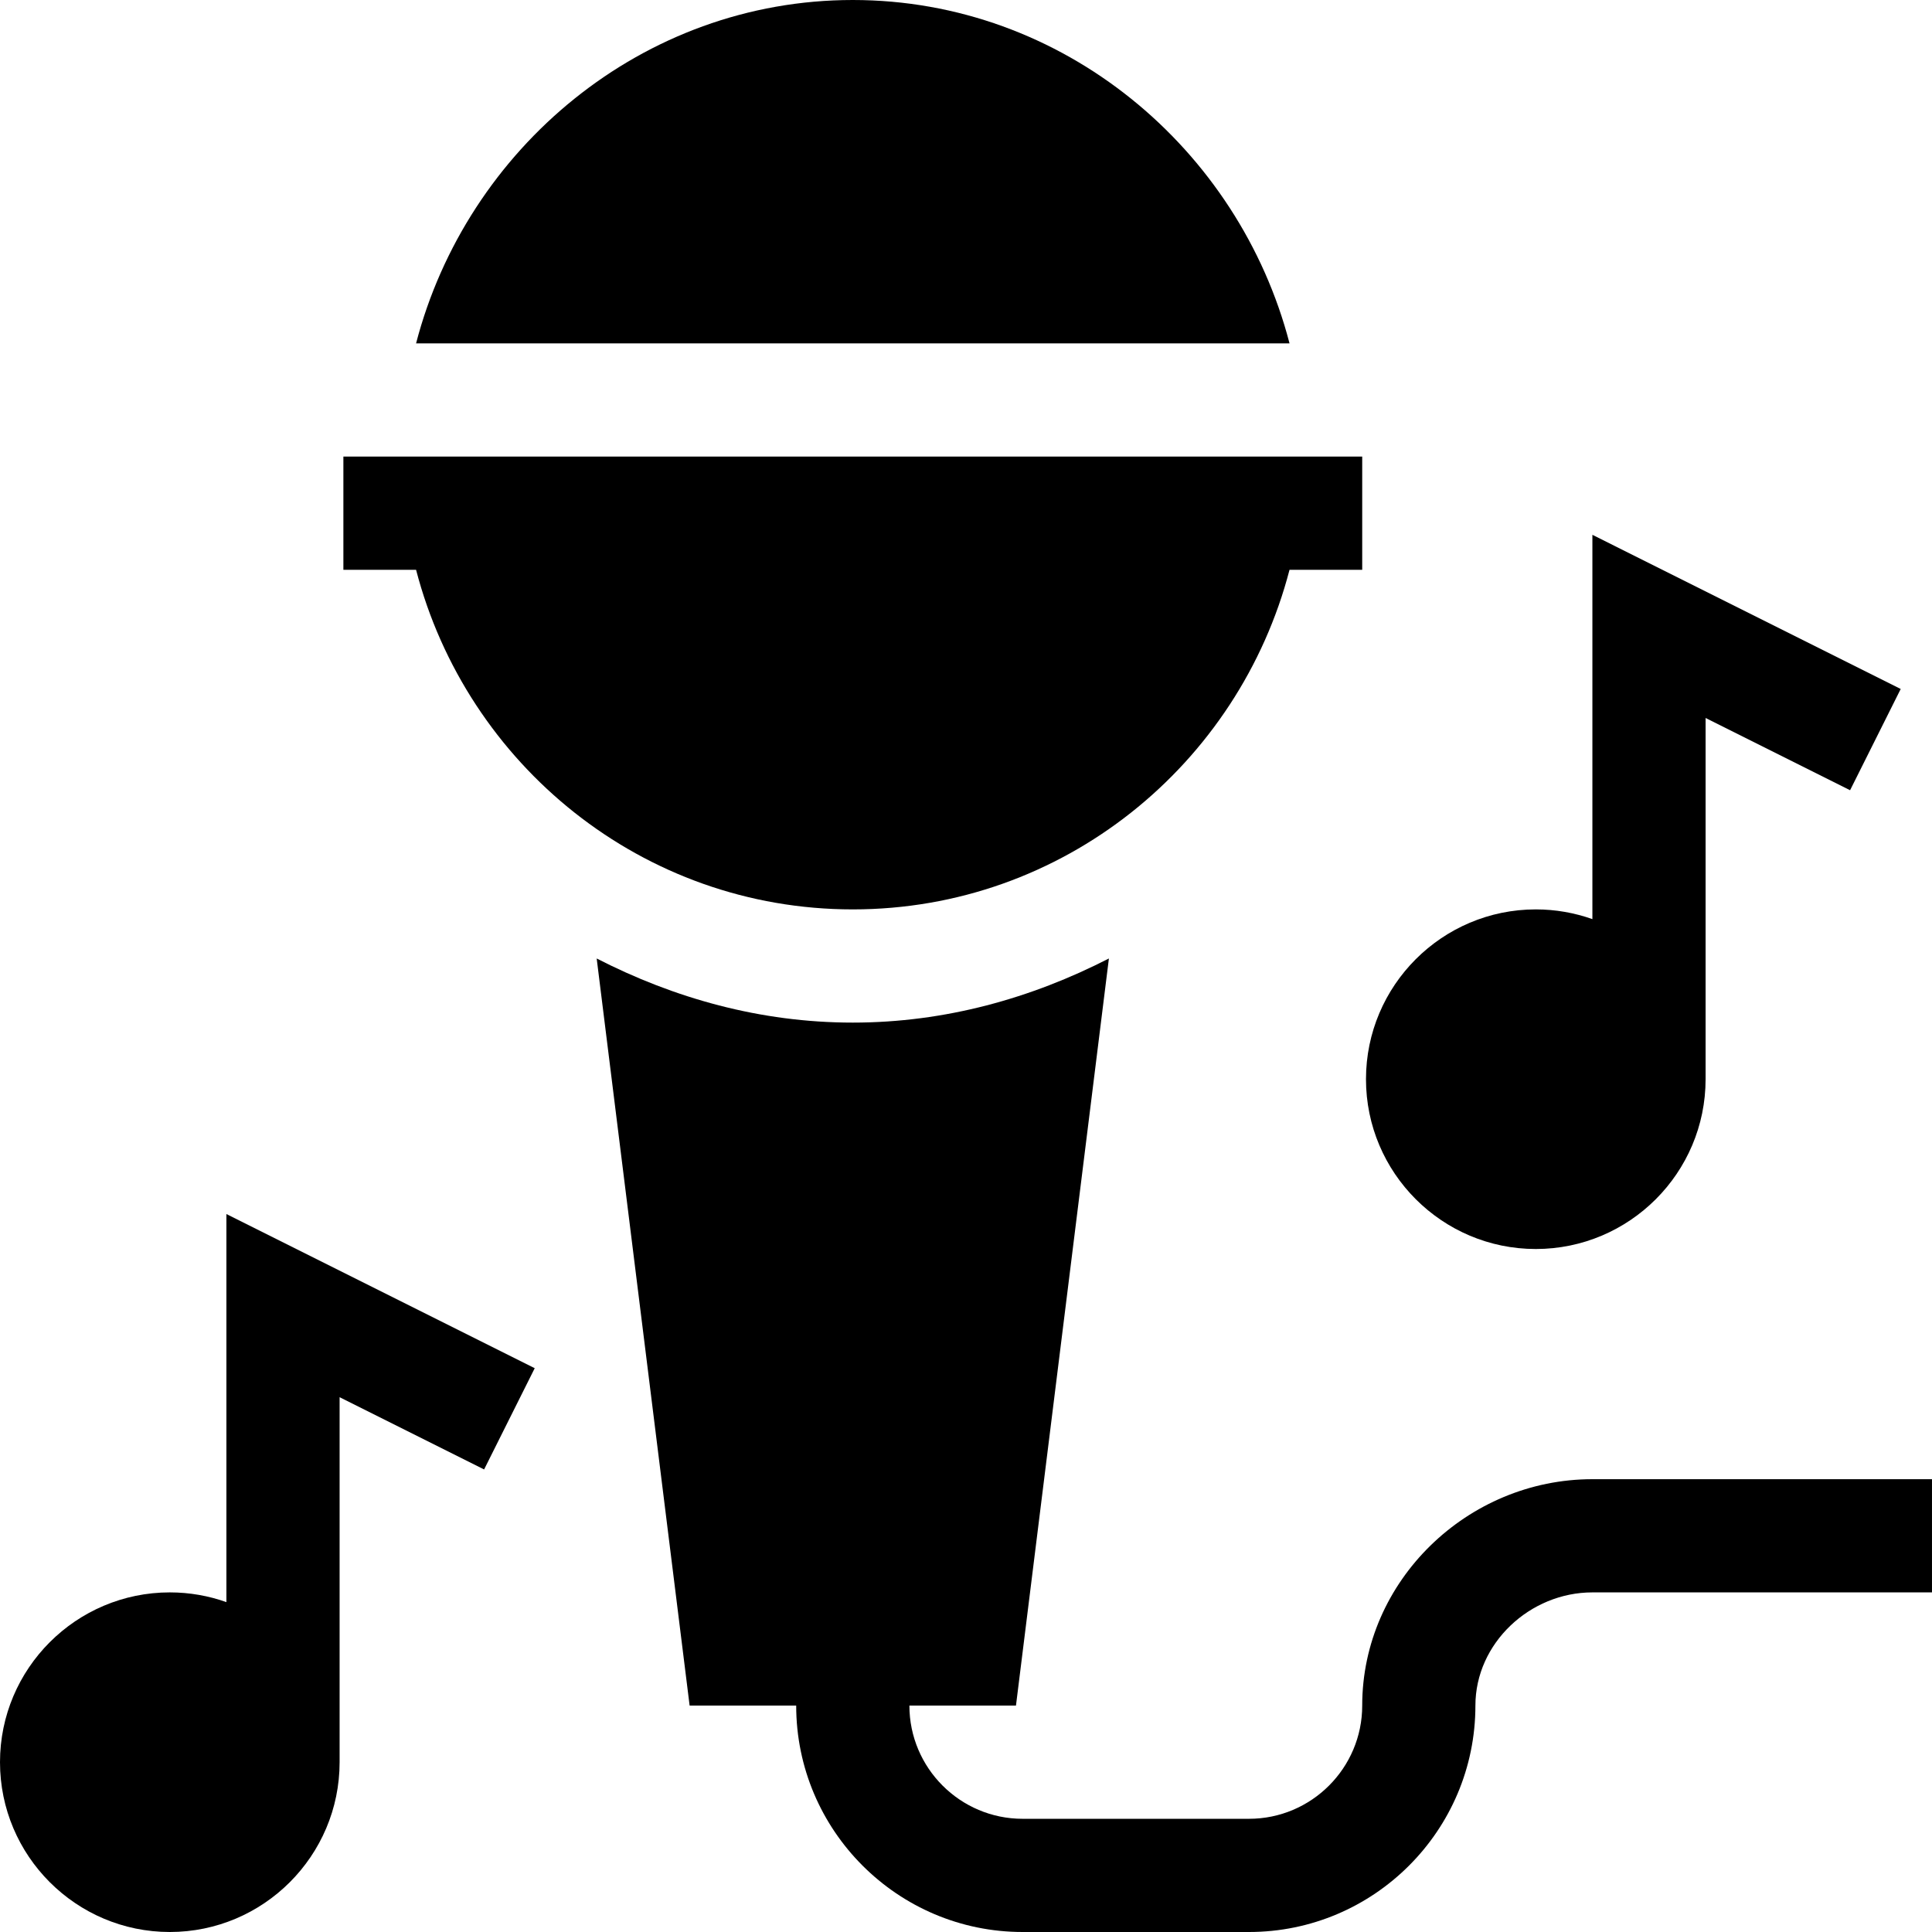
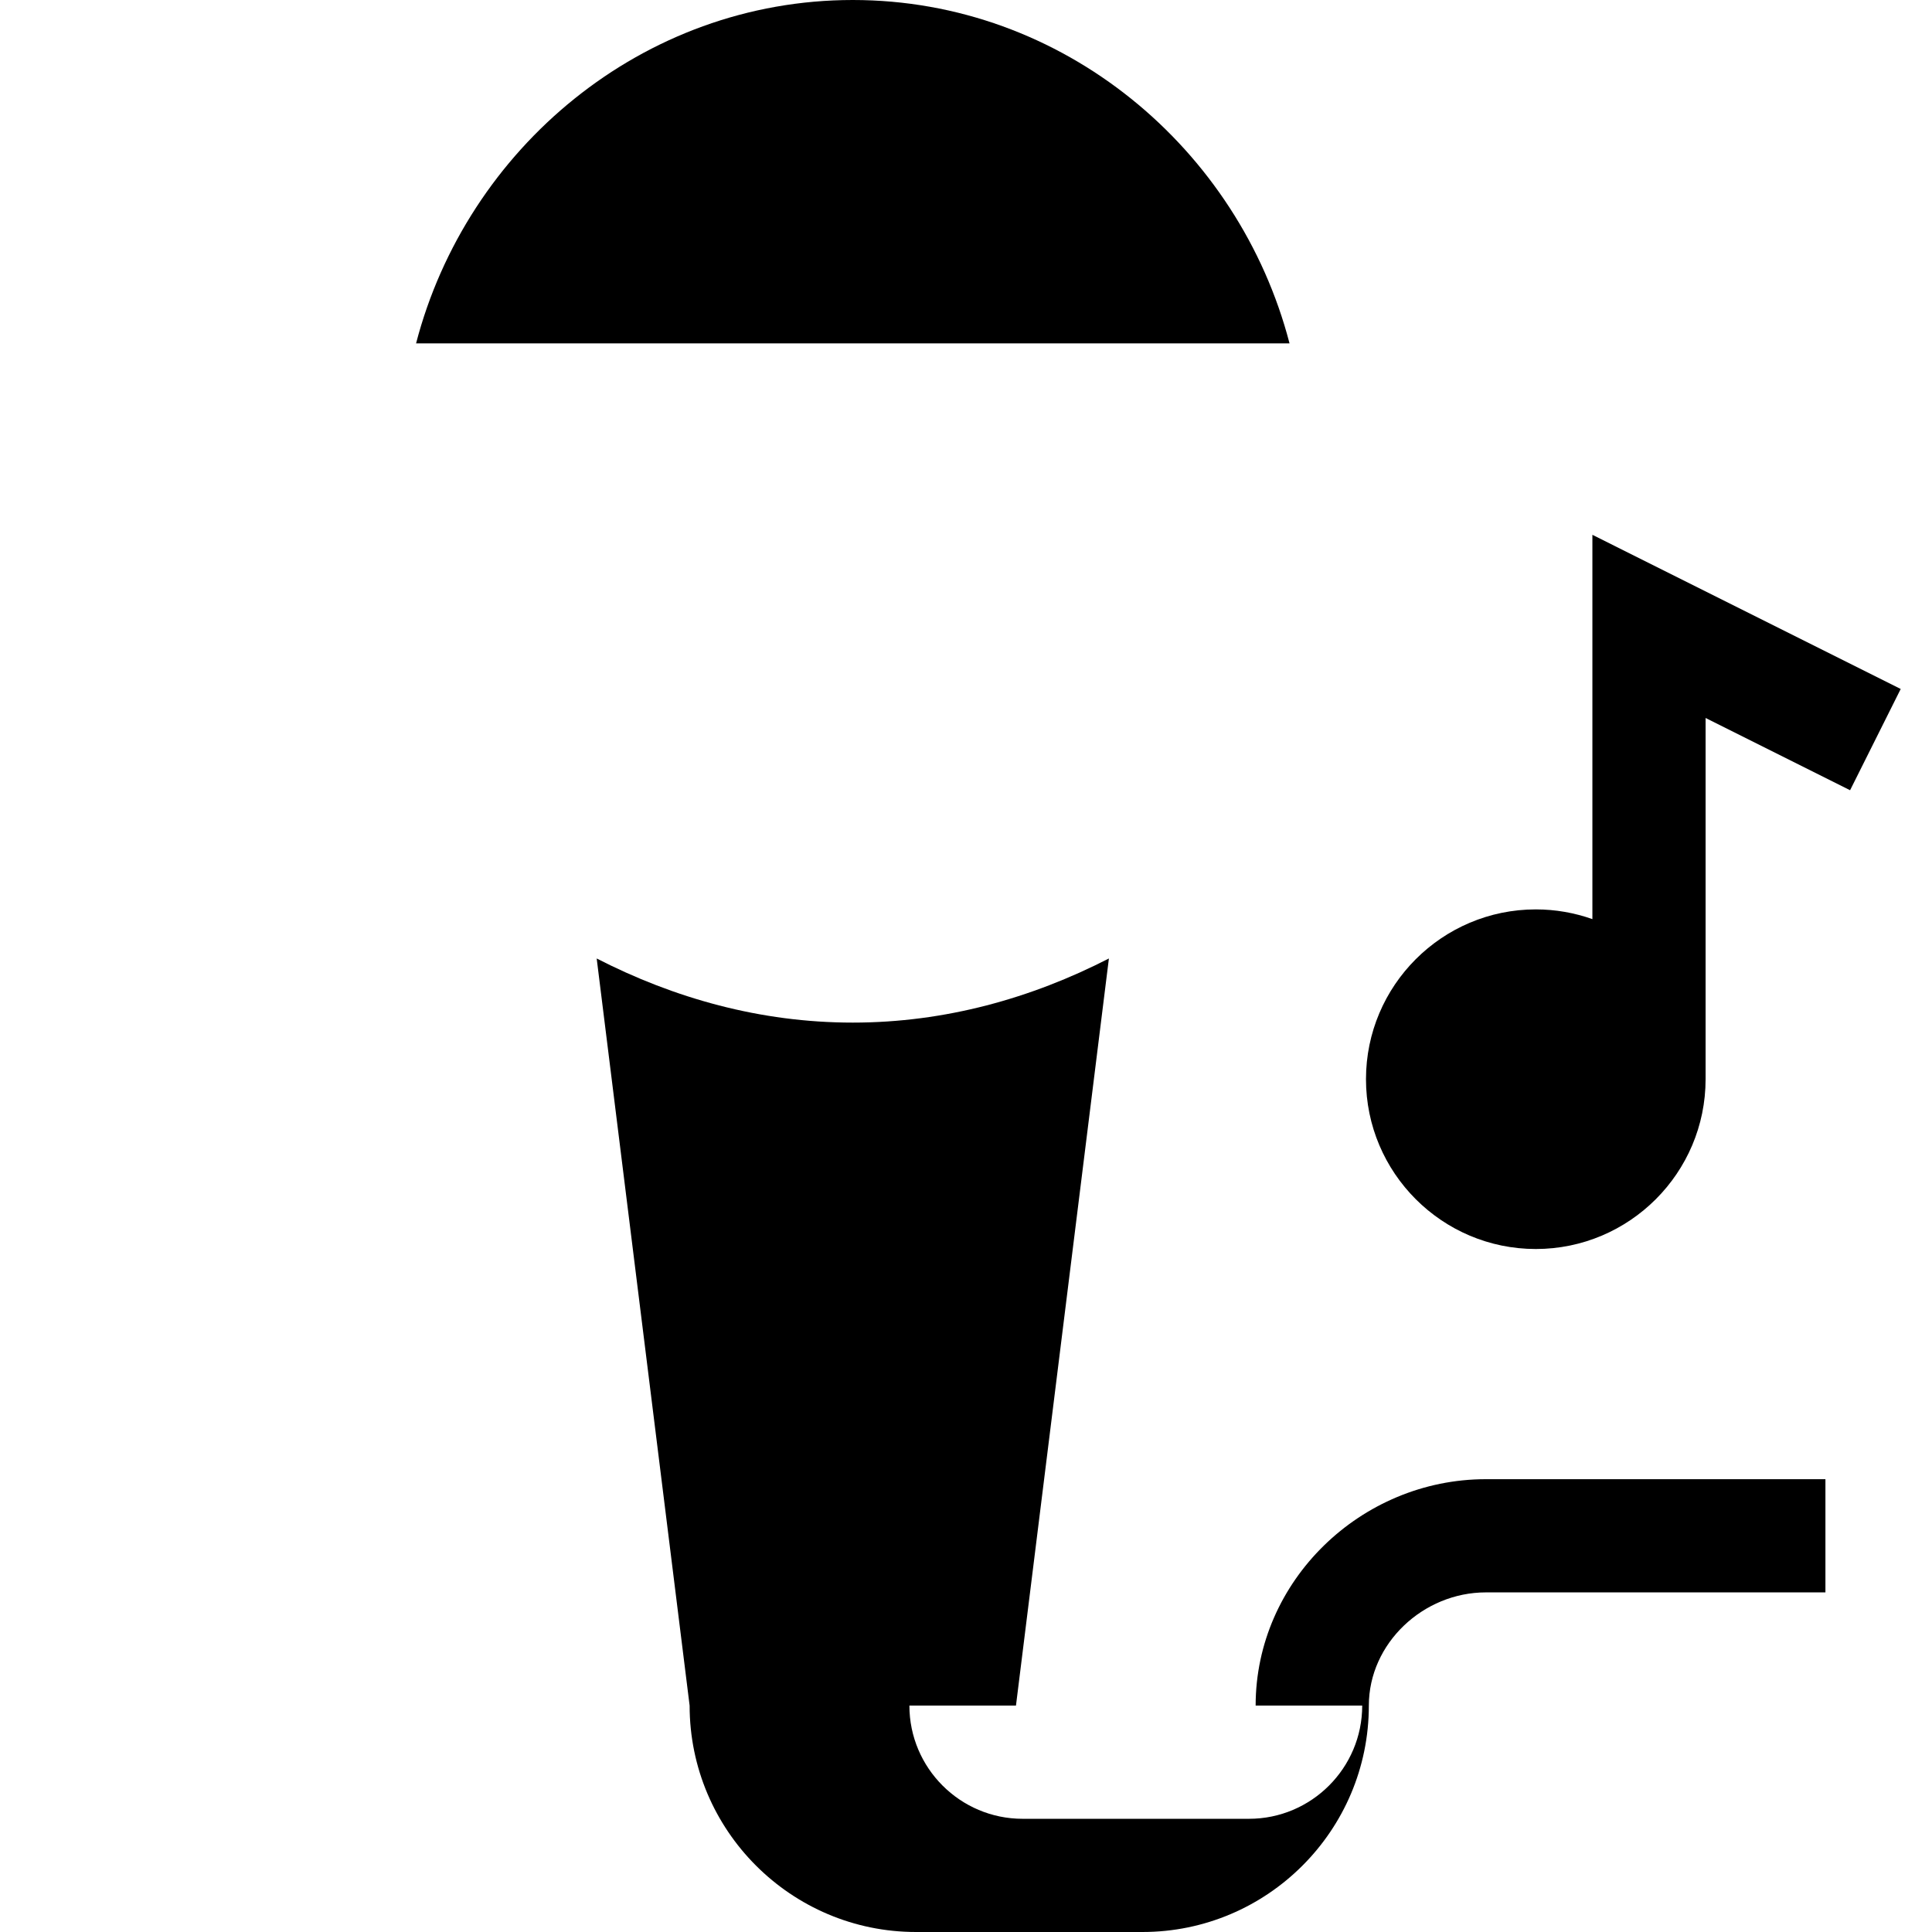
<svg xmlns="http://www.w3.org/2000/svg" height="512pt" viewBox="0 0 512 512" width="512pt">
-   <path d="m361 452c0 16.539-13.461 30-30 30h-60c-16.539 0-30-13.461-30-30h28.242l24.629-197.992c-20.477 10.5-43.324 16.992-67.871 16.992s-47.395-6.492-67.871-16.992l24.629 197.992h28.242c0 33.09 26.91 60 60 60h60c33.09 0 60-26.91 60-60 0-16.539 14.461-30 31-30h90v-30h-90c-33.09 0-61 26.91-61 60zm0 0" />
-   <path d="m60 424.578c-4.695-1.664-9.742-2.578-15-2.578-24.812 0-45 20.188-45 45s20.188 45 45 45 45-20.188 45-45v-96.73l38.293 19.148 13.414-26.832-81.707-40.855zm0 0" />
+   <path d="m361 452c0 16.539-13.461 30-30 30h-60c-16.539 0-30-13.461-30-30h28.242l24.629-197.992c-20.477 10.5-43.324 16.992-67.871 16.992s-47.395-6.492-67.871-16.992l24.629 197.992c0 33.09 26.91 60 60 60h60c33.09 0 60-26.91 60-60 0-16.539 14.461-30 31-30h90v-30h-90c-33.09 0-61 26.91-61 60zm0 0" />
  <path d="m422 141.73v101.848c-4.695-1.664-9.742-2.578-15-2.578-24.812 0-45 20.188-45 45s20.188 45 45 45 45-20.188 45-45v-95.73l38.293 19.148 13.414-26.832zm0 0" />
  <path d="m226 0c-55.746 0-102.32 39.391-115.738 91h231.477c-13.418-51.609-59.992-91-115.738-91zm0 0" />
-   <path d="m226 241c55.746 0 102.32-38.391 115.738-90h19.262v-30h-270v30h19.262c13.418 51.609 59.992 90 115.738 90zm0 0" />
</svg>